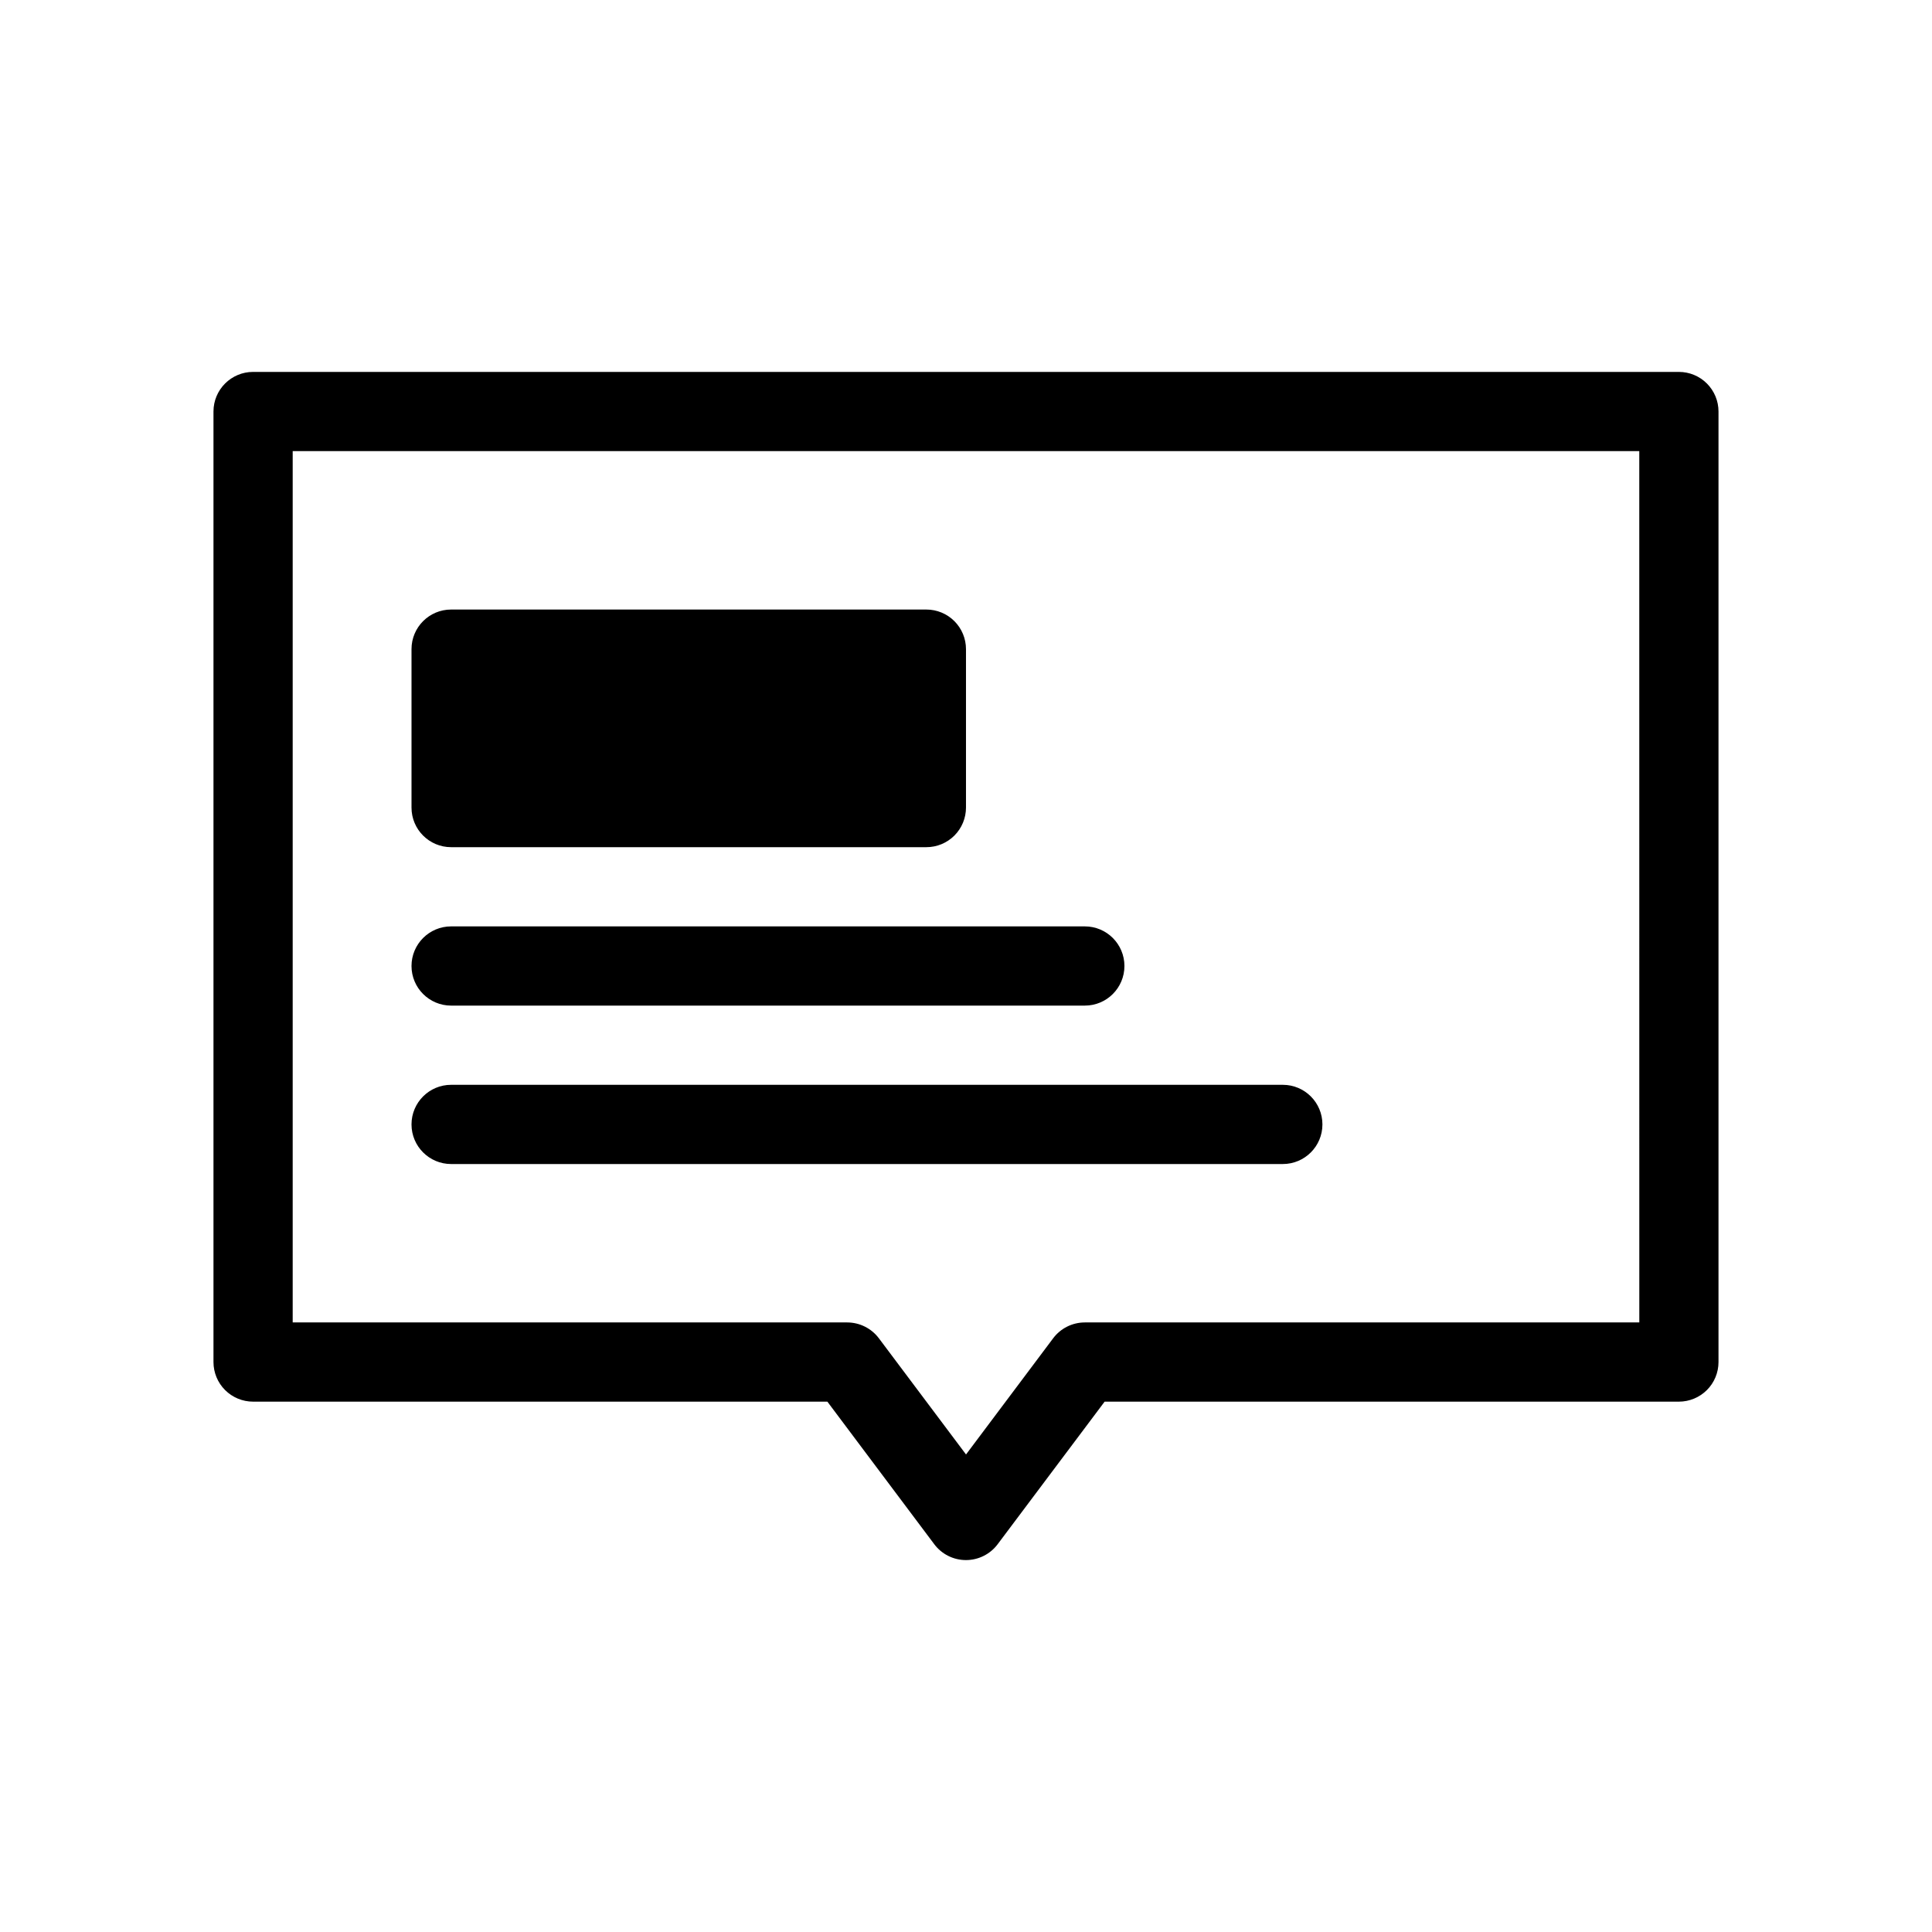
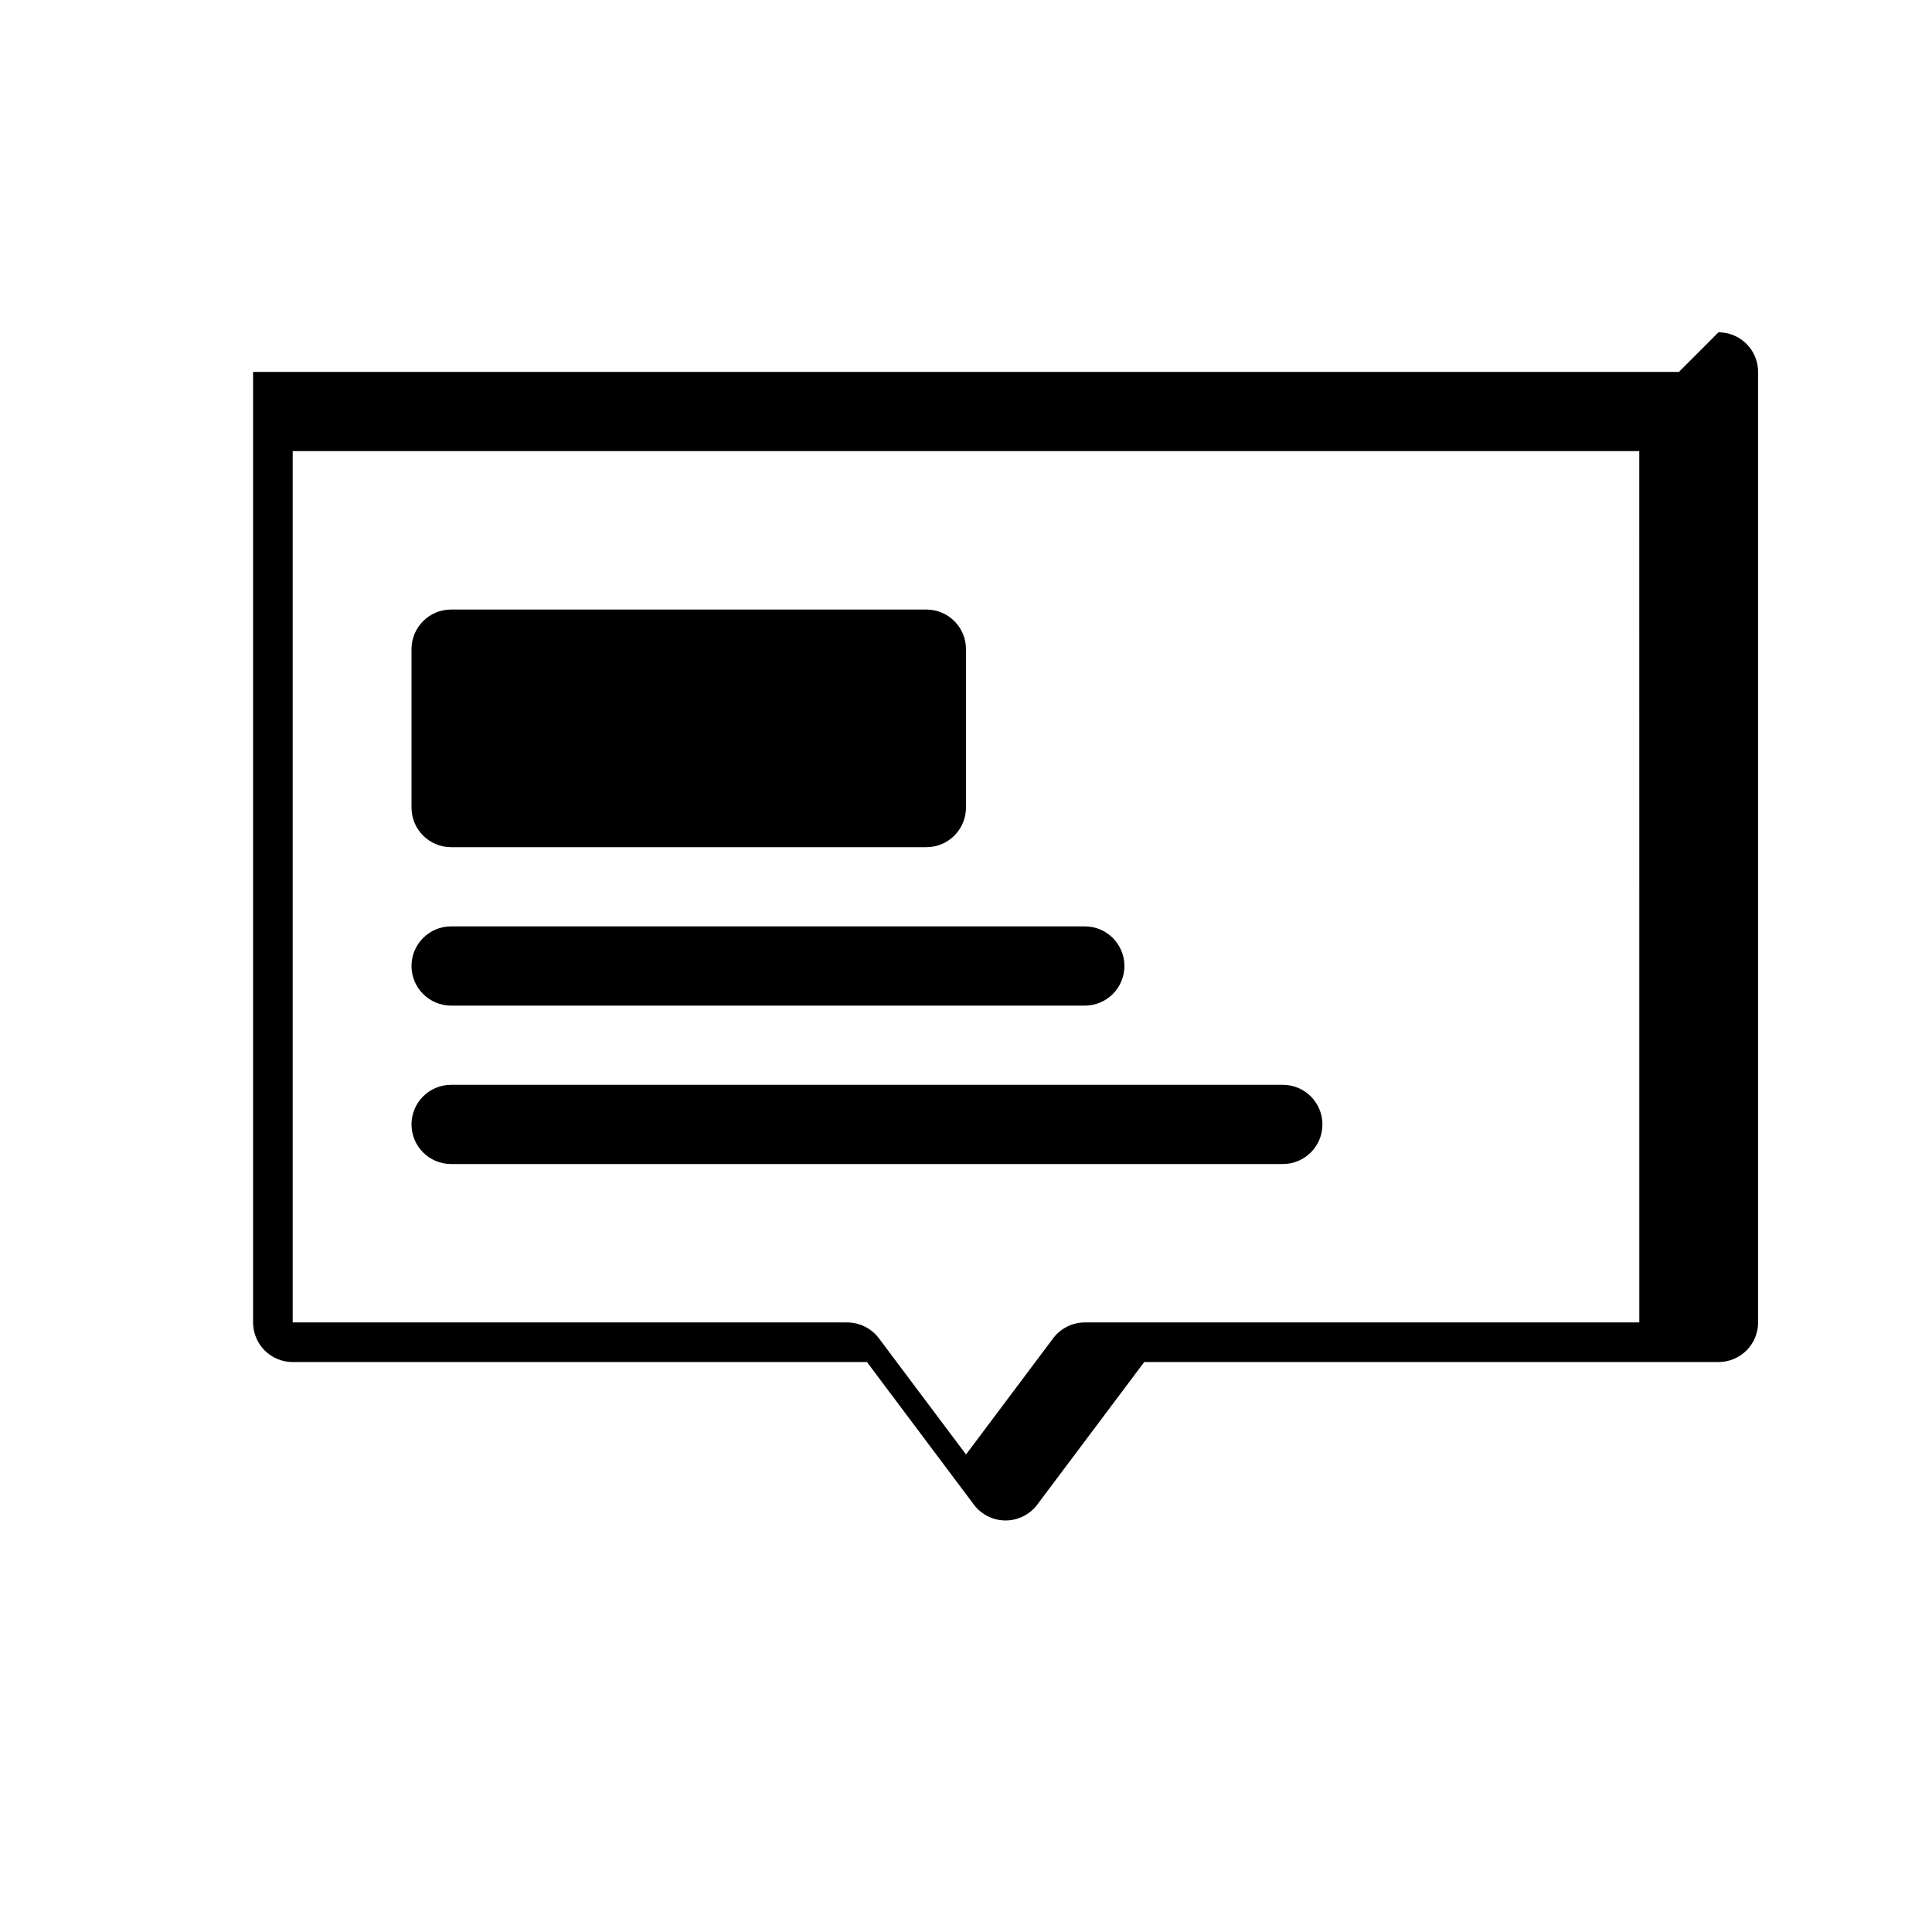
<svg xmlns="http://www.w3.org/2000/svg" fill="#000000" width="800px" height="800px" version="1.1" viewBox="144 144 512 512">
-   <path d="m588.93 242.56h-377.86c-5.797 0-10.496 4.699-10.496 10.496v251.9c0 2.785 1.105 5.457 3.074 7.422 1.969 1.969 4.637 3.074 7.422 3.074h152.19l28.332 37.785v0.004c1.98 2.641 5.094 4.195 8.395 4.195 3.305 0 6.418-1.555 8.398-4.195l28.348-37.789h152.19c2.785 0 5.453-1.105 7.422-3.074 1.969-1.965 3.074-4.637 3.074-7.422v-251.9c0-2.785-1.105-5.453-3.074-7.422s-4.637-3.074-7.422-3.074zm-10.496 251.9h-146.94c-3.305 0-6.418 1.555-8.398 4.199l-23.09 30.793-23.094-30.793c-1.984-2.641-5.094-4.195-8.395-4.199h-146.95v-230.91h356.86zm-325.38-94.461c0-5.797 4.699-10.496 10.496-10.496h167.94c5.797 0 10.496 4.699 10.496 10.496s-4.699 10.496-10.496 10.496h-167.94c-5.797 0-10.496-4.699-10.496-10.496zm0 41.984c0-5.797 4.699-10.496 10.496-10.496h220.41c5.797 0 10.496 4.699 10.496 10.496s-4.699 10.496-10.496 10.496h-220.41c-5.797 0-10.496-4.699-10.496-10.496zm0-83.969v-41.984c0-5.797 4.699-10.496 10.496-10.496h125.95c2.781 0 5.453 1.105 7.422 3.074s3.074 4.637 3.074 7.422v41.984c0 2.781-1.105 5.453-3.074 7.422s-4.641 3.074-7.422 3.074h-125.95c-5.797 0-10.496-4.699-10.496-10.496z" />
+   <path d="m588.93 242.56h-377.86v251.9c0 2.785 1.105 5.457 3.074 7.422 1.969 1.969 4.637 3.074 7.422 3.074h152.19l28.332 37.785v0.004c1.98 2.641 5.094 4.195 8.395 4.195 3.305 0 6.418-1.555 8.398-4.195l28.348-37.789h152.19c2.785 0 5.453-1.105 7.422-3.074 1.969-1.965 3.074-4.637 3.074-7.422v-251.9c0-2.785-1.105-5.453-3.074-7.422s-4.637-3.074-7.422-3.074zm-10.496 251.9h-146.94c-3.305 0-6.418 1.555-8.398 4.199l-23.09 30.793-23.094-30.793c-1.984-2.641-5.094-4.195-8.395-4.199h-146.95v-230.91h356.86zm-325.38-94.461c0-5.797 4.699-10.496 10.496-10.496h167.94c5.797 0 10.496 4.699 10.496 10.496s-4.699 10.496-10.496 10.496h-167.94c-5.797 0-10.496-4.699-10.496-10.496zm0 41.984c0-5.797 4.699-10.496 10.496-10.496h220.41c5.797 0 10.496 4.699 10.496 10.496s-4.699 10.496-10.496 10.496h-220.41c-5.797 0-10.496-4.699-10.496-10.496zm0-83.969v-41.984c0-5.797 4.699-10.496 10.496-10.496h125.95c2.781 0 5.453 1.105 7.422 3.074s3.074 4.637 3.074 7.422v41.984c0 2.781-1.105 5.453-3.074 7.422s-4.641 3.074-7.422 3.074h-125.95c-5.797 0-10.496-4.699-10.496-10.496z" />
</svg>